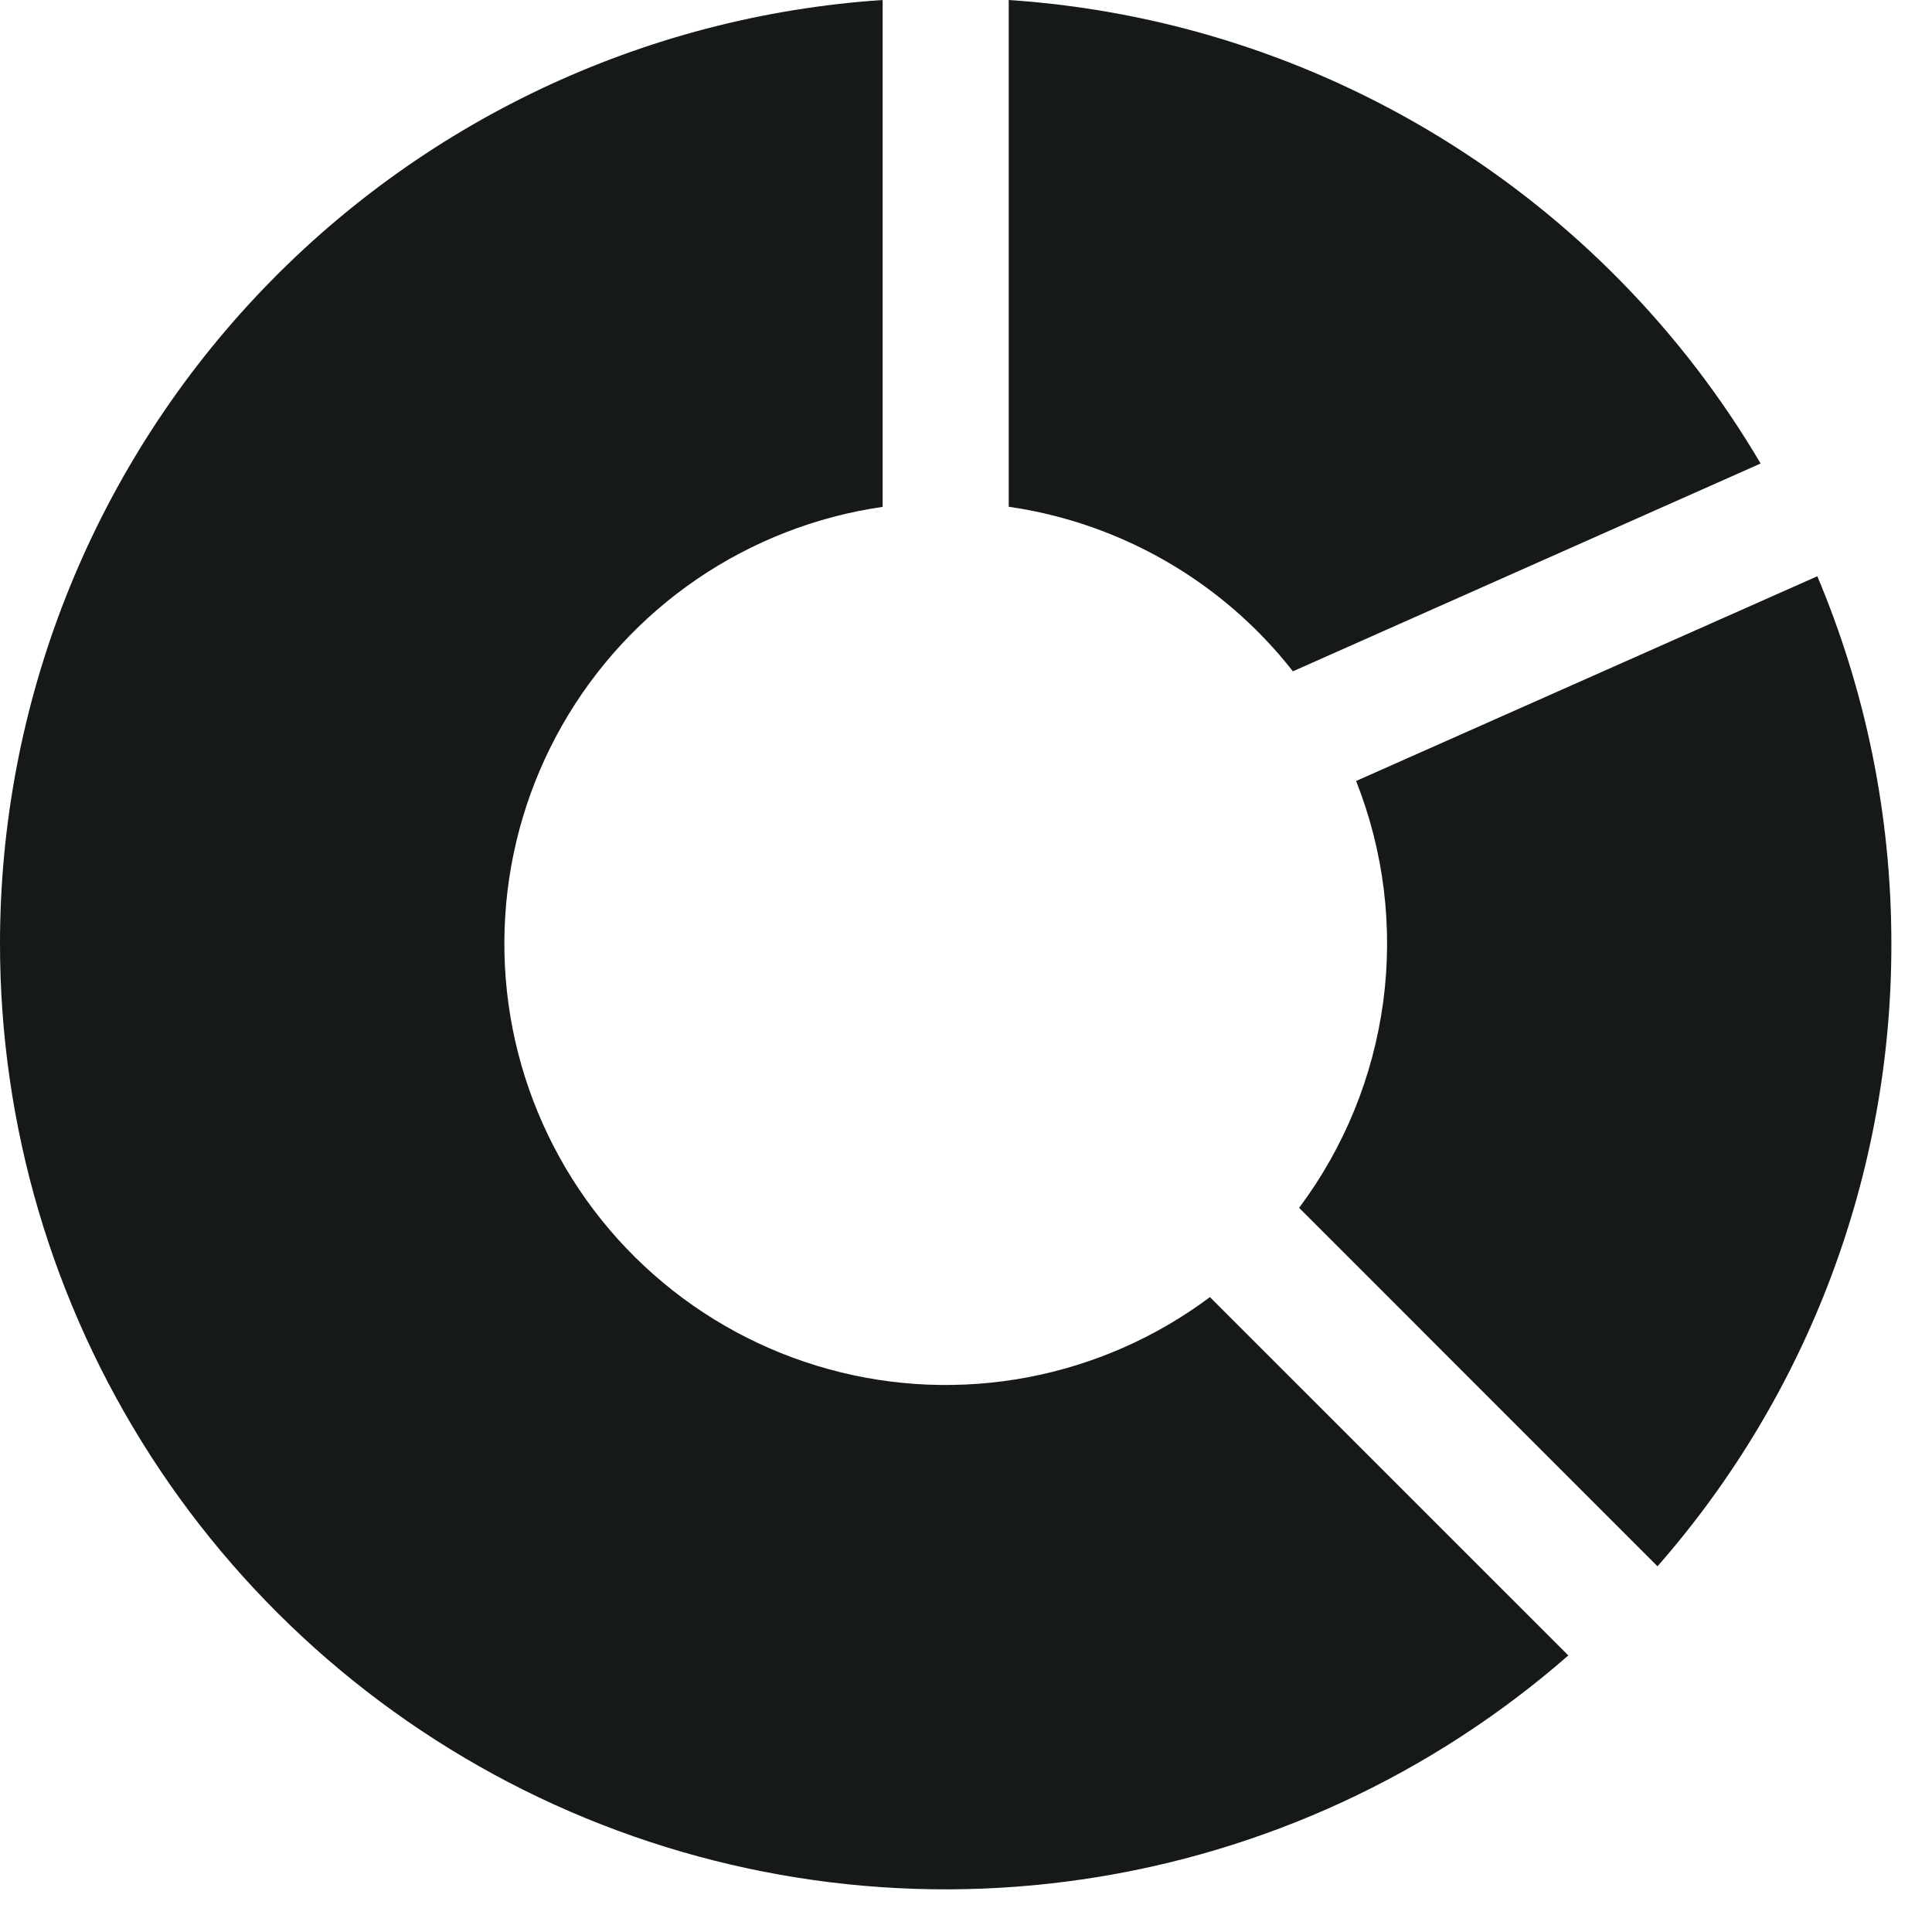
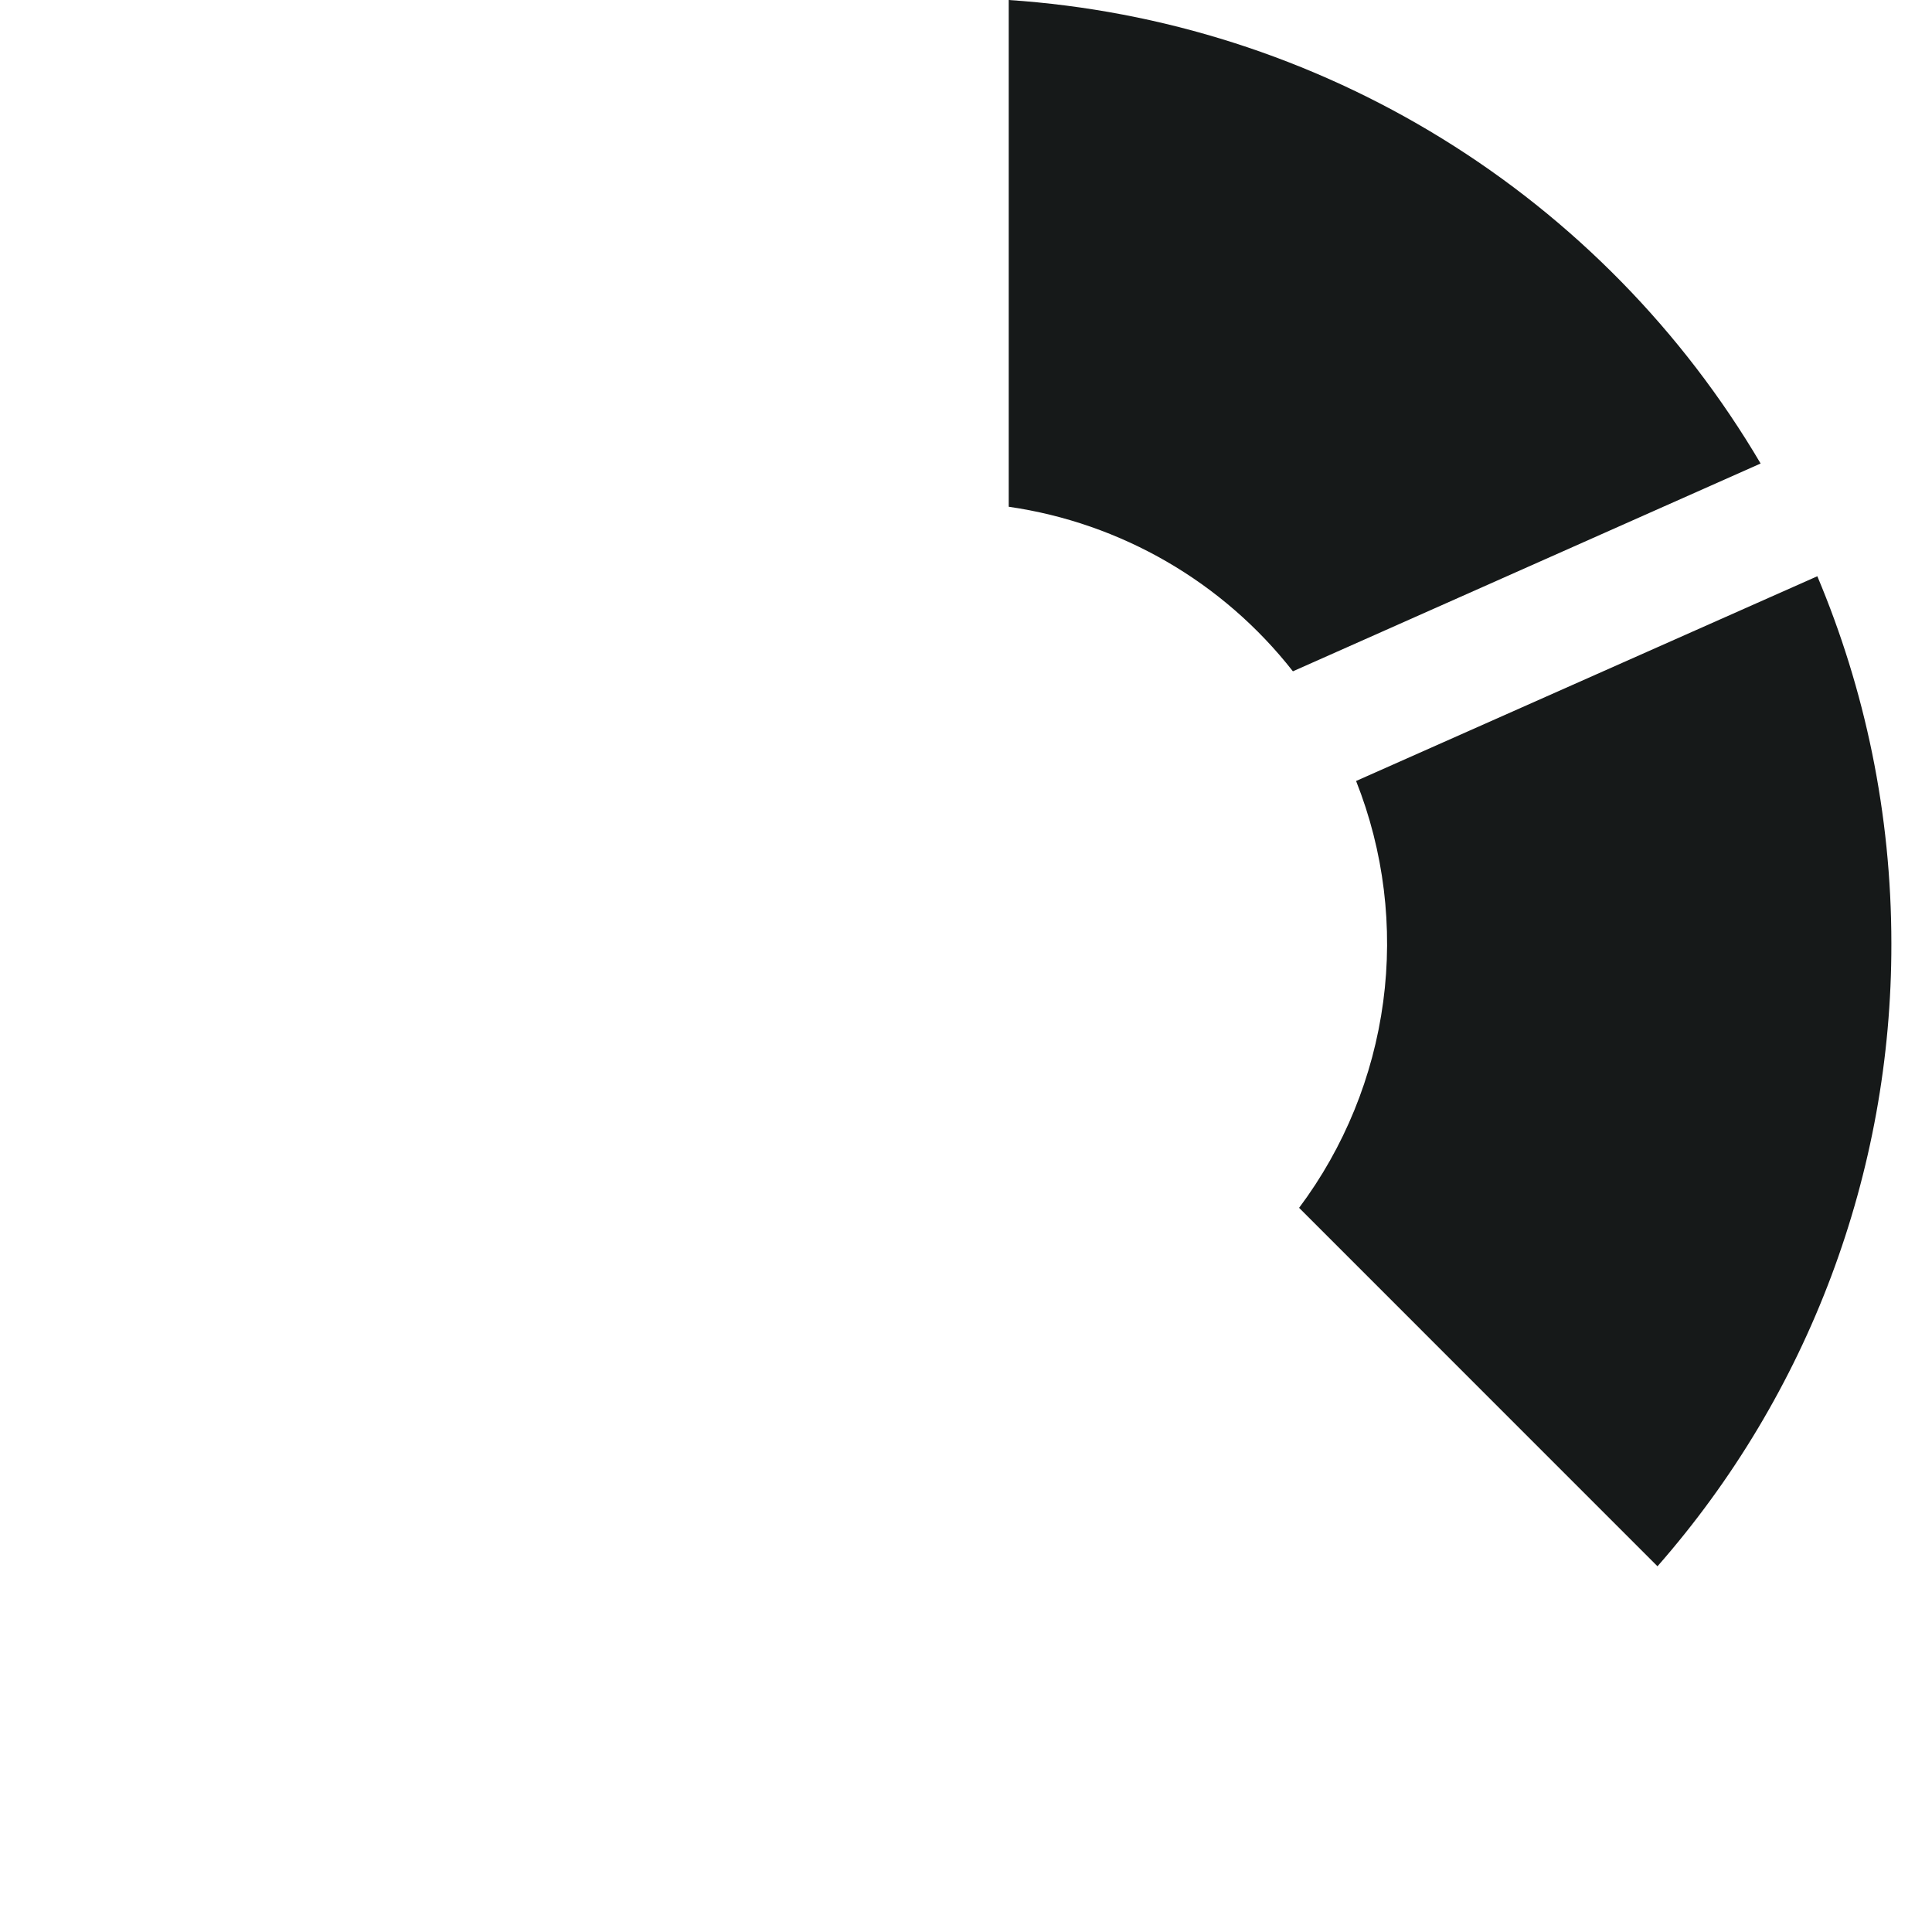
<svg xmlns="http://www.w3.org/2000/svg" width="34" height="34" viewBox="0 0 34 34" fill="none">
-   <path d="M6.95438e-08 16.607C-0 12.385 1.604 8.32 4.488 5.237C7.372 2.154 11.32 0.281 15.533 0V8.92C14.362 9.089 13.245 9.524 12.267 10.19C11.29 10.857 10.477 11.738 9.892 12.766C9.307 13.794 8.964 14.943 8.891 16.123C8.817 17.304 9.014 18.486 9.467 19.579C9.92 20.672 10.616 21.648 11.503 22.43C12.39 23.213 13.445 23.783 14.586 24.096C15.727 24.41 16.924 24.458 18.087 24.238C19.249 24.018 20.346 23.535 21.293 22.827L27.6 29.133C25.193 31.238 22.232 32.605 19.069 33.071C15.906 33.538 12.676 33.083 9.764 31.762C6.853 30.44 4.384 28.308 2.652 25.621C0.921 22.933 5.01568e-06 19.804 6.95438e-08 16.607Z" fill="#161919" />
  <path d="M29.169 27.564C31.828 24.534 33.291 20.638 33.285 16.607C33.285 14.312 32.819 12.129 31.982 10.141L23.865 13.744C24.354 14.978 24.518 16.316 24.342 17.631C24.166 18.945 23.657 20.194 22.862 21.256L29.169 27.564ZM17.752 8.918V0C20.455 0.18 23.073 1.017 25.379 2.439C27.685 3.86 29.609 5.823 30.984 8.157L22.753 11.814C21.521 10.241 19.73 9.204 17.752 8.918Z" fill="#161919" />
</svg>